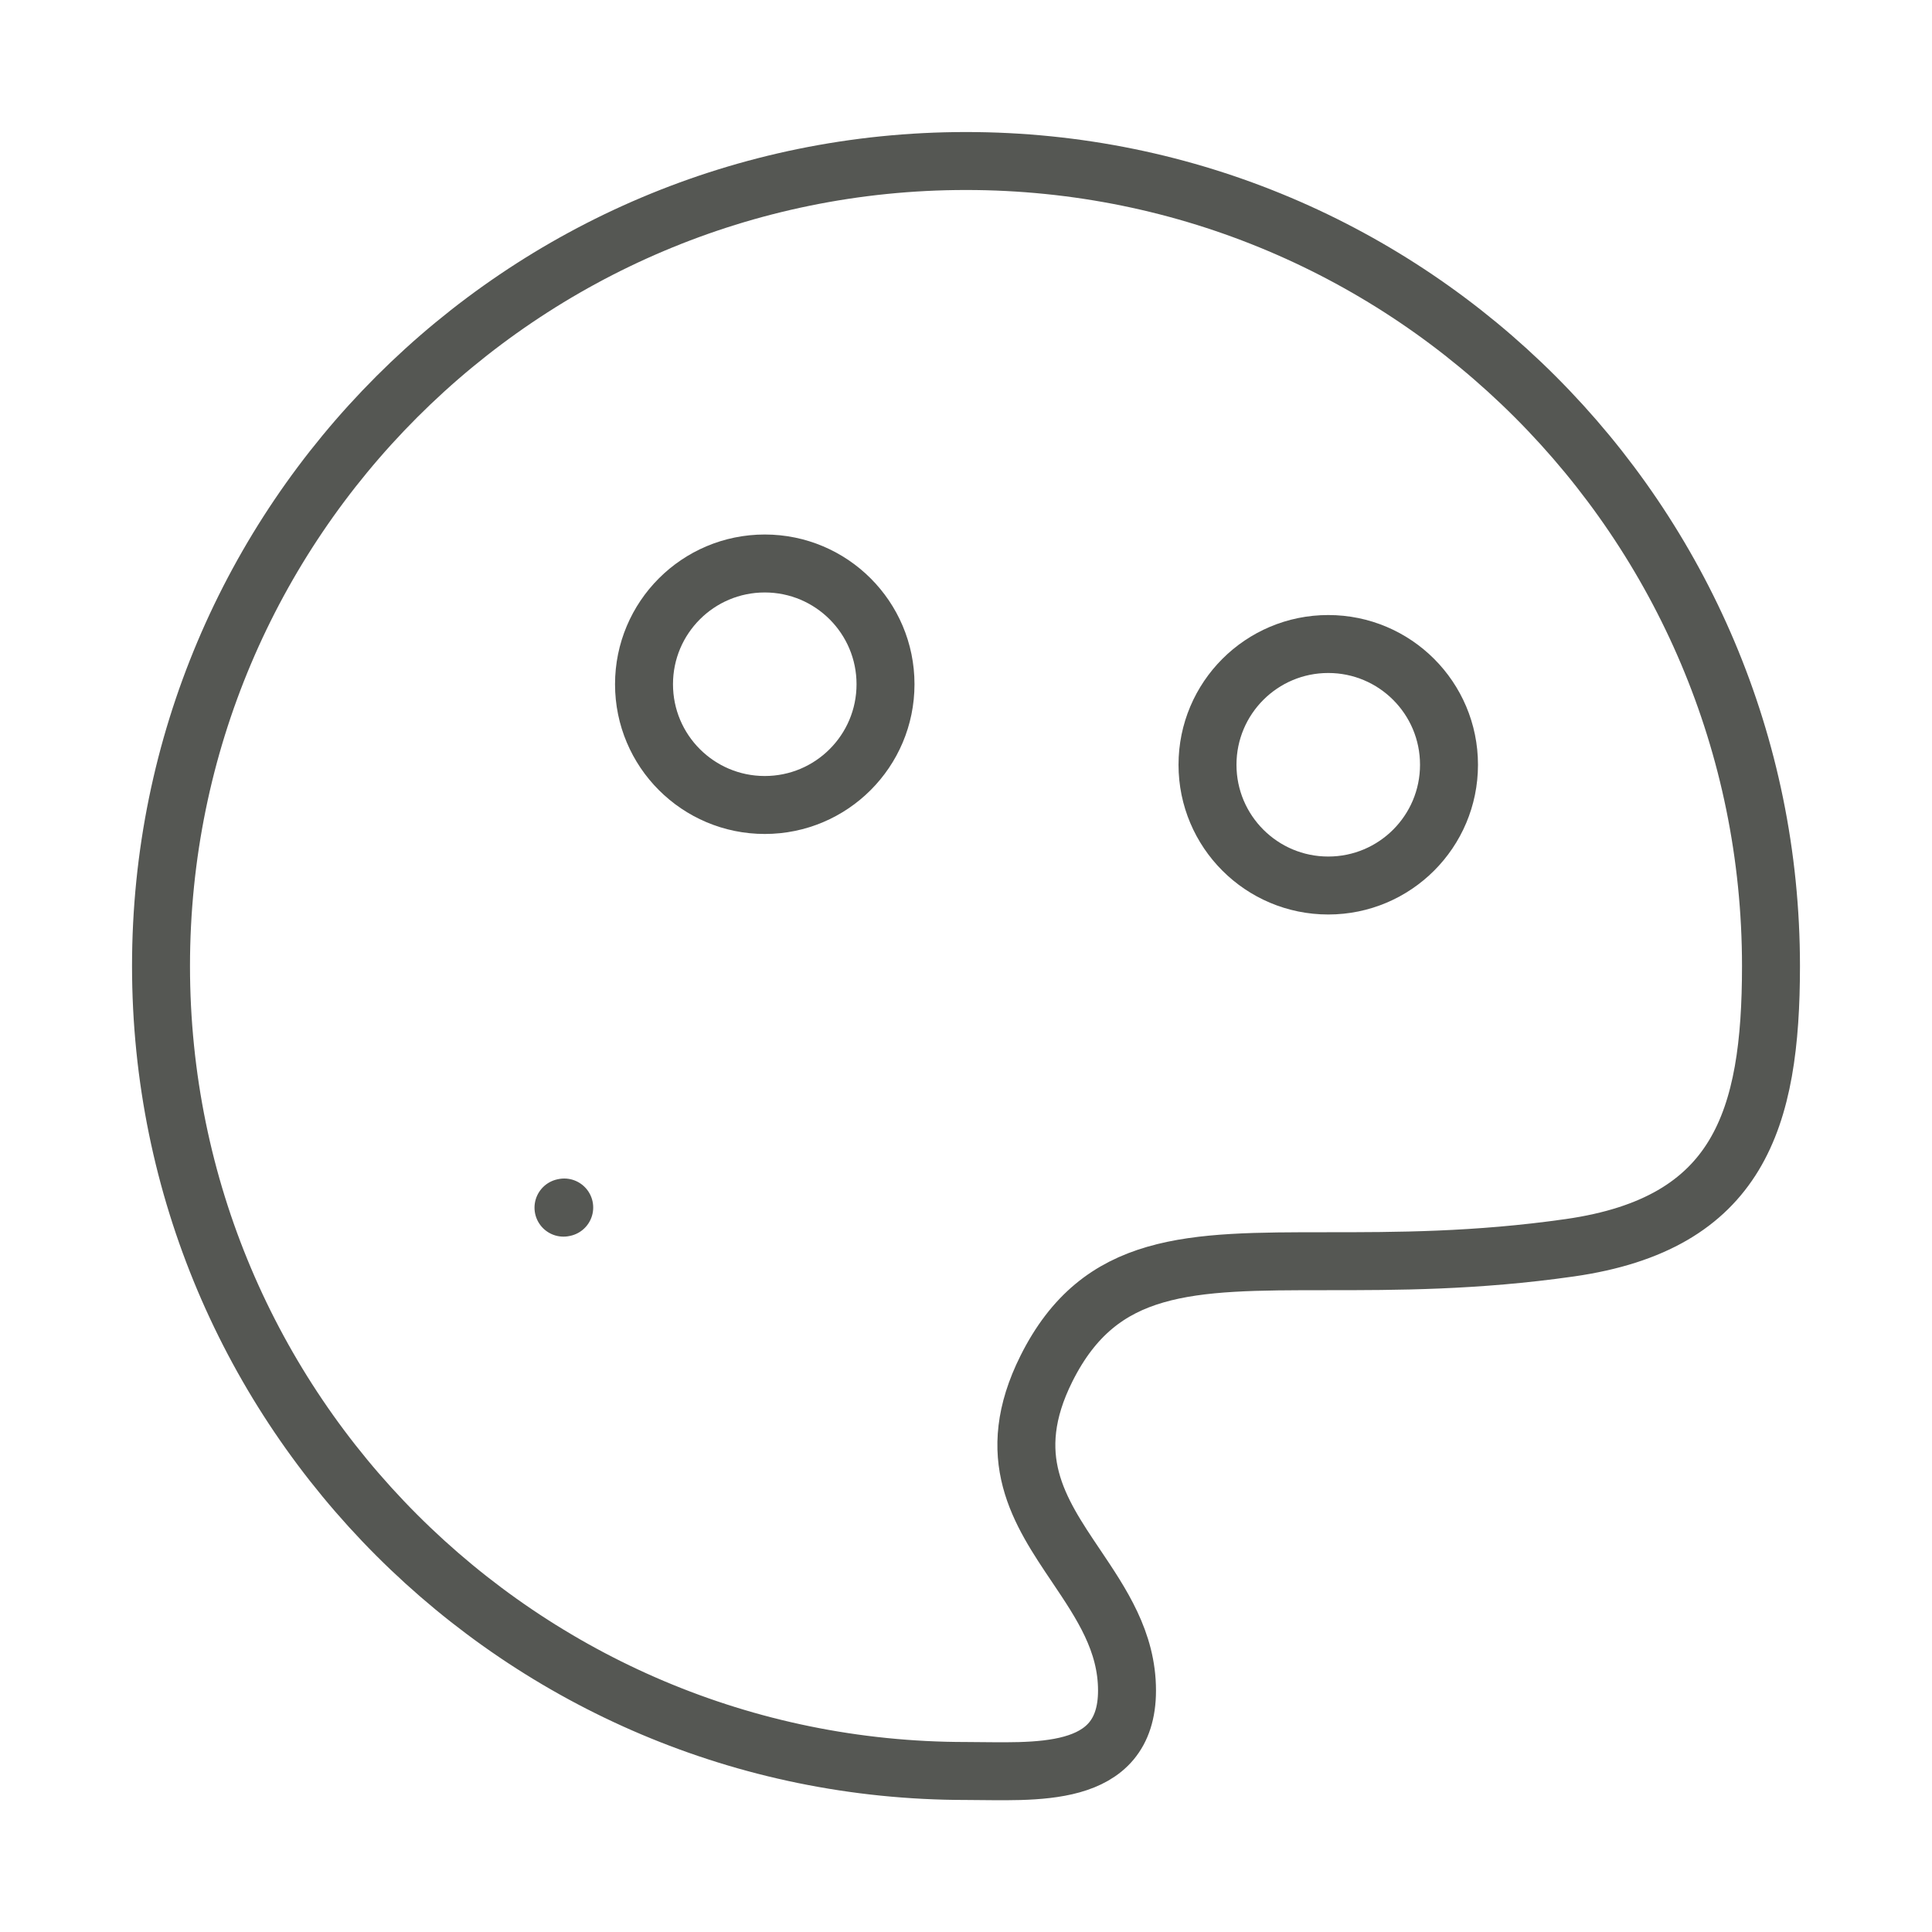
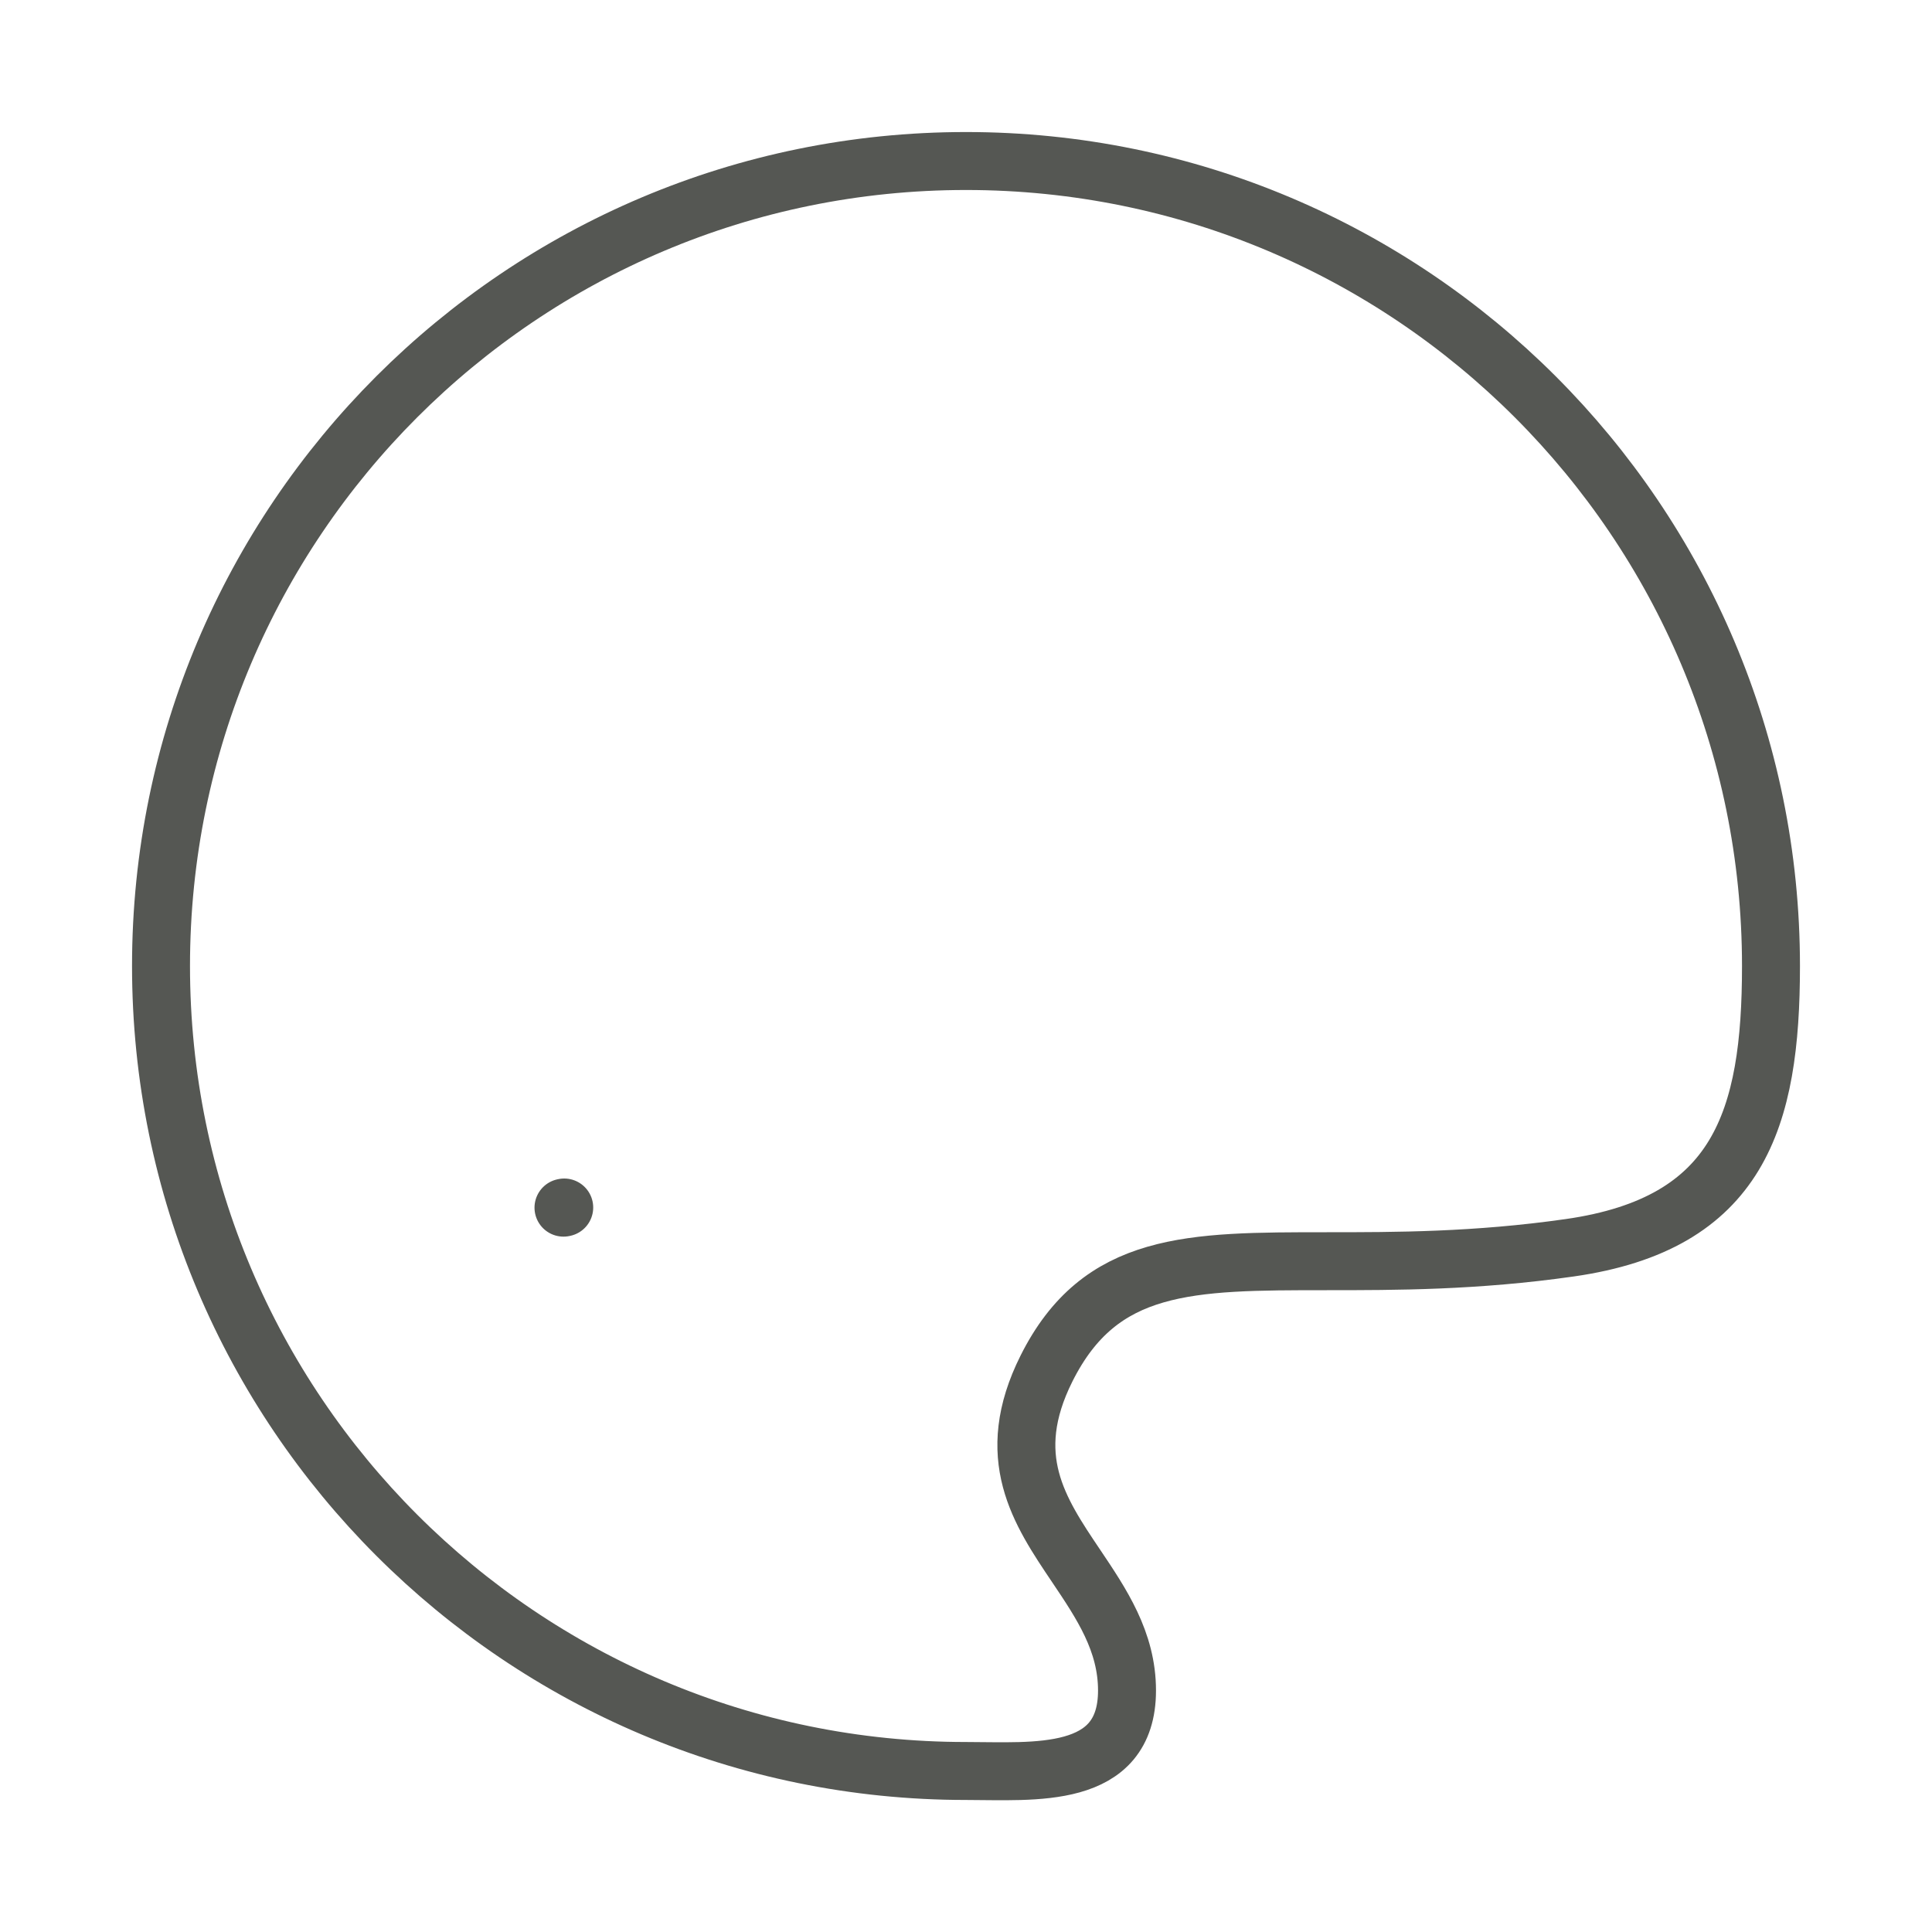
<svg xmlns="http://www.w3.org/2000/svg" width="50" height="50" viewBox="0 0 50 50" fill="none">
  <path d="M14.583 31.254L14.602 31.25M45.833 25C45.833 13.494 36.506 4.167 25 4.167C13.494 4.167 4.167 13.494 4.167 25C4.167 36.506 13.494 45.833 25 45.833C26.754 45.833 29.167 46.075 29.167 43.75C29.167 42.481 28.506 41.502 27.852 40.529C26.894 39.106 25.942 37.698 27.083 35.417C28.473 32.64 30.788 32.64 34.337 32.64C36.11 32.64 38.194 32.64 40.625 32.292C45.002 31.667 45.833 28.975 45.833 25Z" stroke="#555753" stroke-width="1.5" stroke-linecap="round" stroke-linejoin="round" />
-   <path d="M19.792 20.833C21.518 20.833 22.917 19.434 22.917 17.708C22.917 15.982 21.518 14.583 19.792 14.583C18.066 14.583 16.667 15.982 16.667 17.708C16.667 19.434 18.066 20.833 19.792 20.833Z" stroke="#555753" stroke-width="1.5" stroke-linecap="round" stroke-linejoin="round" />
-   <path d="M34.375 22.917C36.101 22.917 37.5 21.518 37.5 19.792C37.5 18.066 36.101 16.667 34.375 16.667C32.649 16.667 31.25 18.066 31.25 19.792C31.25 21.518 32.649 22.917 34.375 22.917Z" stroke="#555753" stroke-width="1.5" stroke-linecap="round" stroke-linejoin="round" />
</svg>